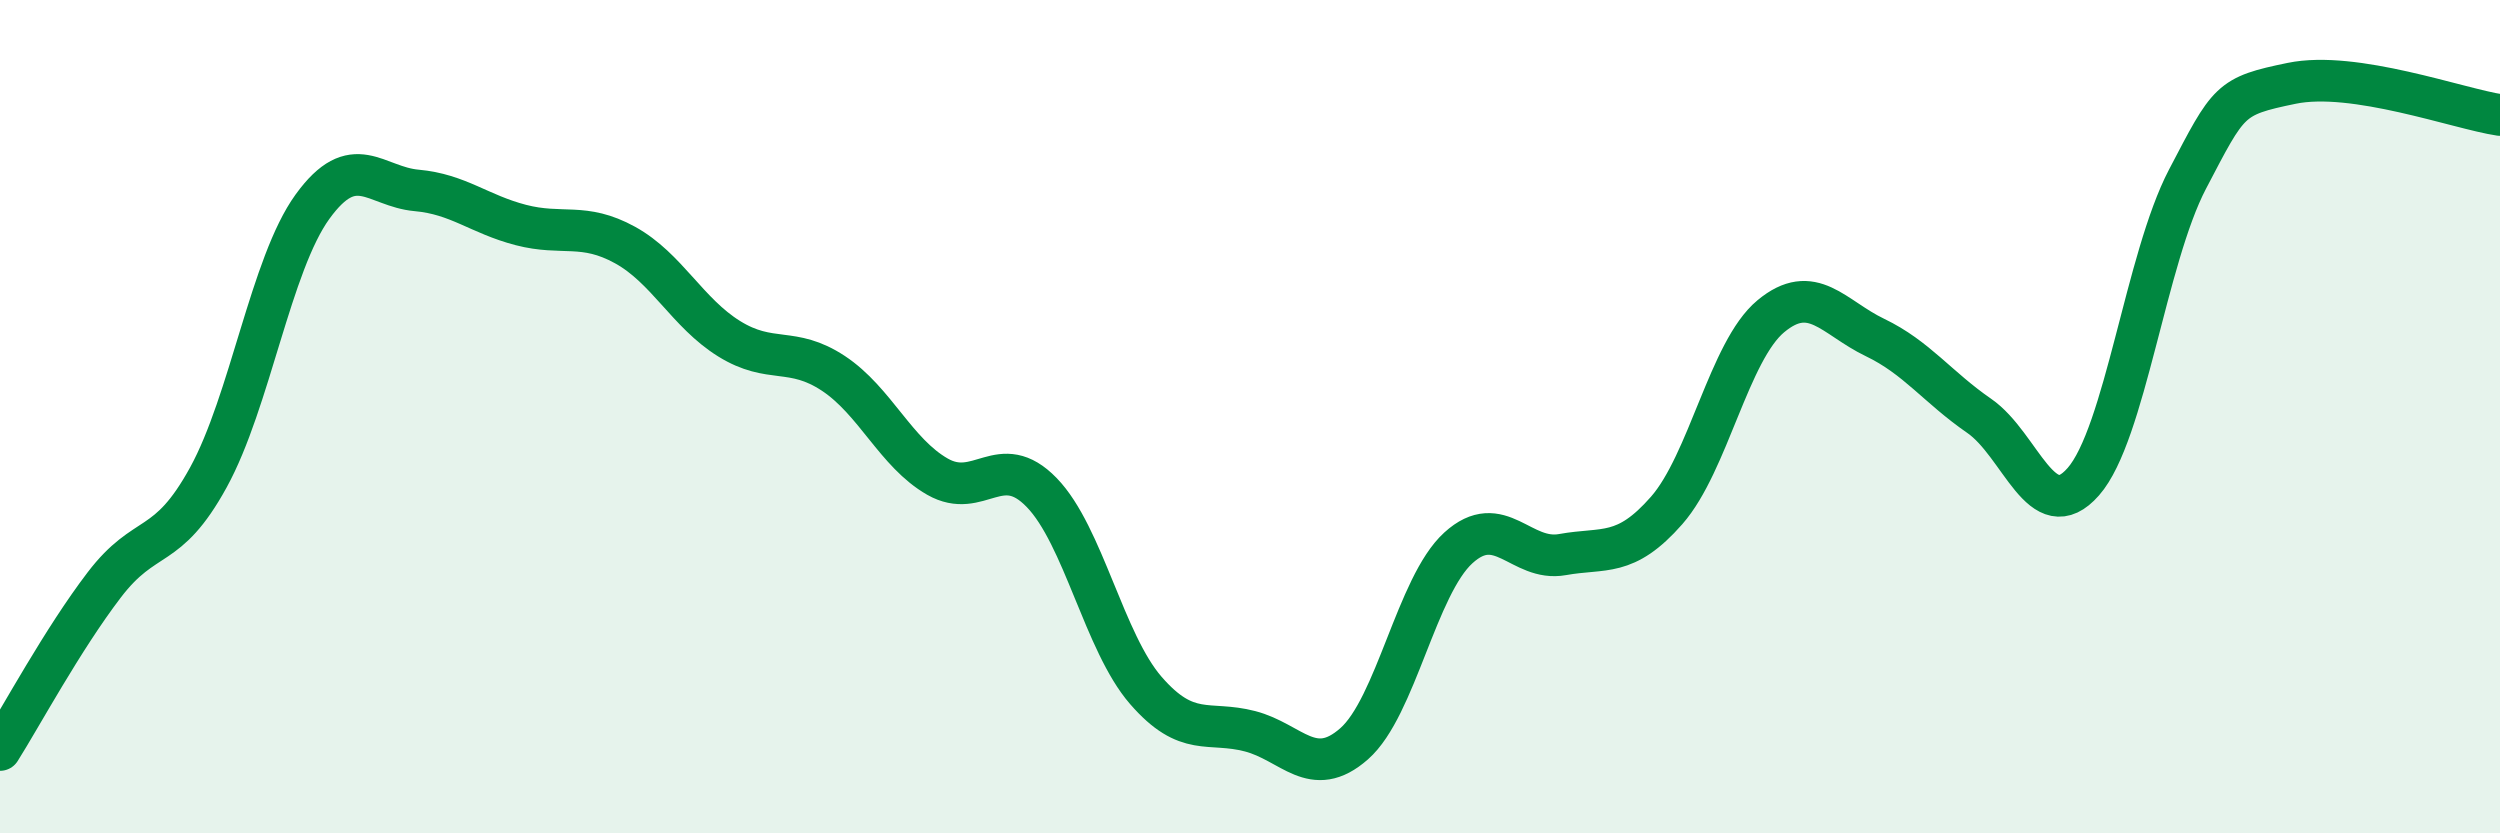
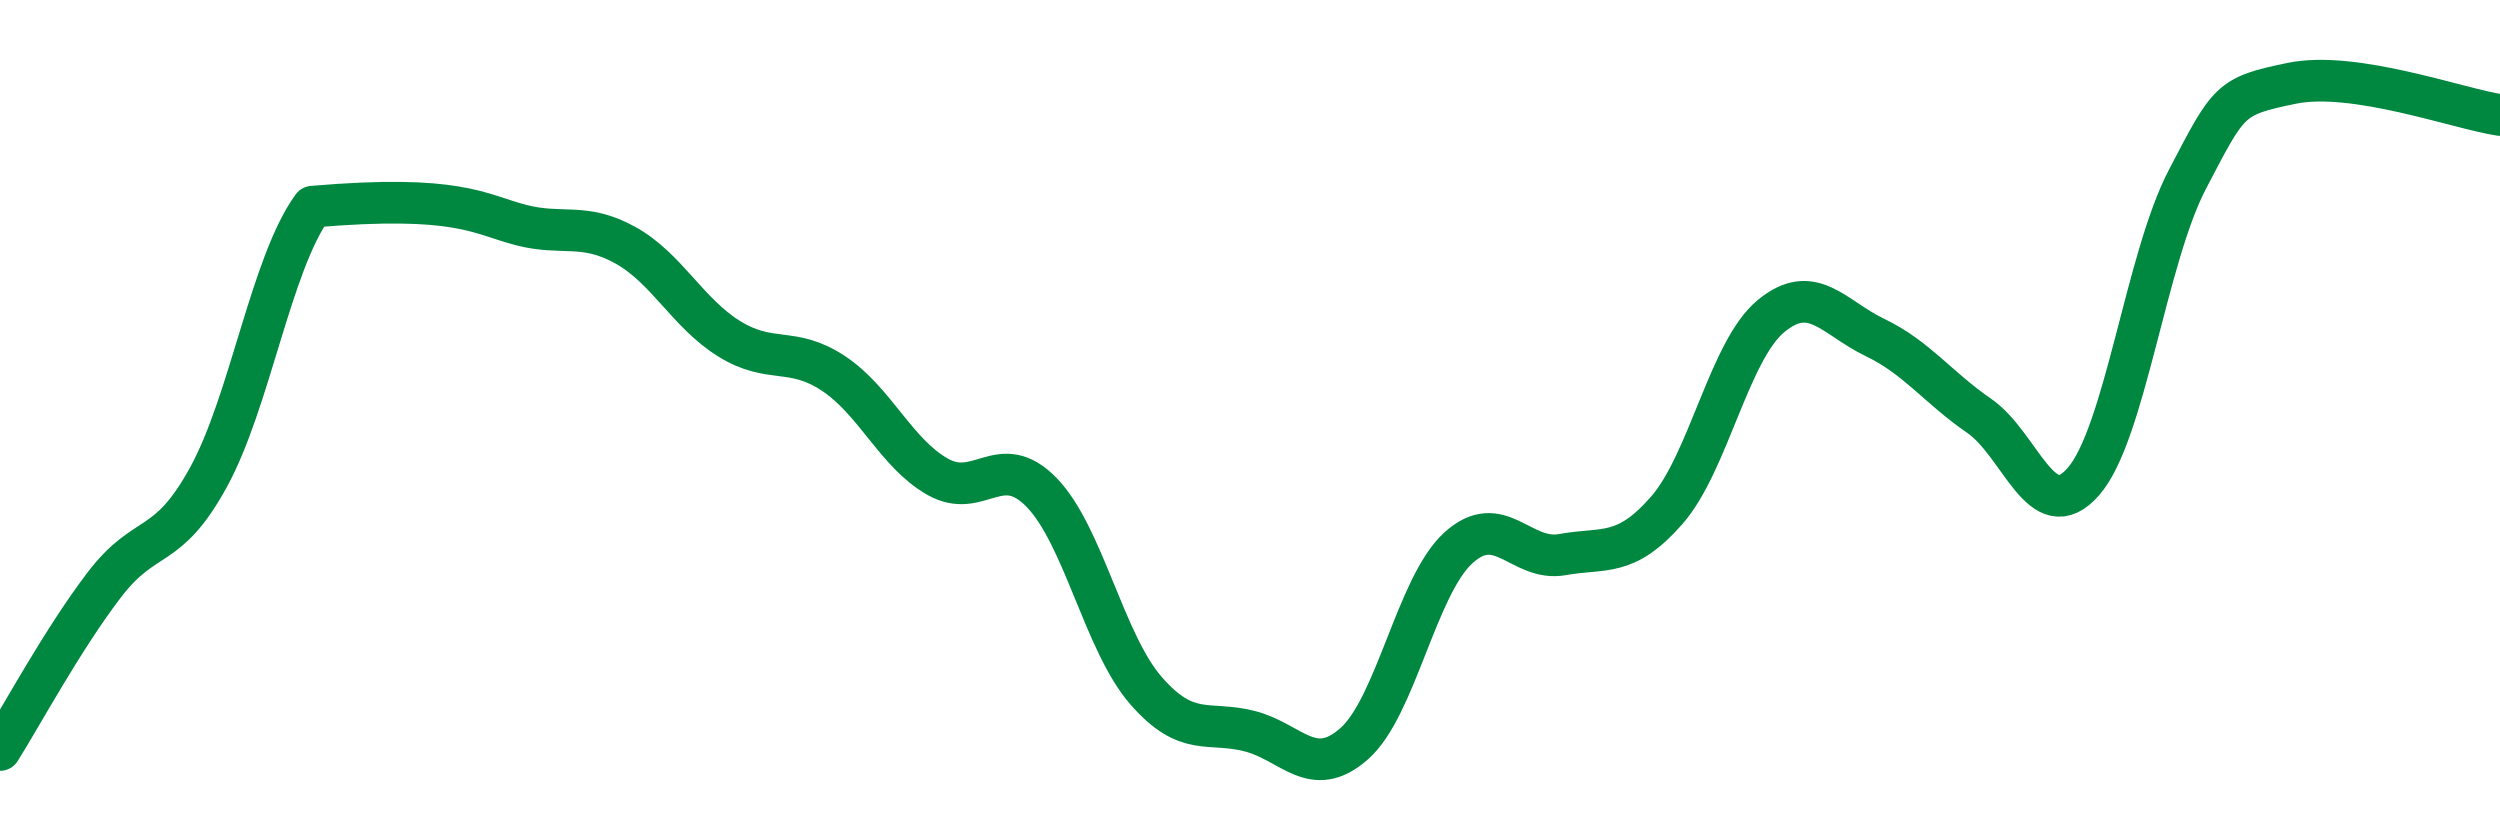
<svg xmlns="http://www.w3.org/2000/svg" width="60" height="20" viewBox="0 0 60 20">
-   <path d="M 0,18 C 0.5,17.21 1.5,15.35 2.5,14.04 C 3.5,12.73 4,13.28 5,11.46 C 6,9.64 6.5,6.34 7.5,4.96 C 8.5,3.58 9,4.48 10,4.57 C 11,4.66 11.5,5.14 12.5,5.4 C 13.5,5.66 14,5.33 15,5.88 C 16,6.43 16.5,7.51 17.5,8.13 C 18.5,8.75 19,8.3 20,8.96 C 21,9.62 21.5,10.87 22.5,11.44 C 23.5,12.01 24,10.79 25,11.82 C 26,12.85 26.5,15.42 27.5,16.57 C 28.5,17.72 29,17.29 30,17.55 C 31,17.81 31.5,18.73 32.5,17.85 C 33.5,16.97 34,14.06 35,13.15 C 36,12.24 36.5,13.49 37.5,13.31 C 38.5,13.13 39,13.39 40,12.25 C 41,11.11 41.5,8.42 42.5,7.59 C 43.5,6.76 44,7.62 45,8.1 C 46,8.58 46.5,9.29 47.5,9.98 C 48.5,10.67 49,12.7 50,11.56 C 51,10.42 51.5,6.21 52.5,4.3 C 53.5,2.39 53.5,2.31 55,2 C 56.5,1.69 59,2.61 60,2.76L60 20L0 20Z" fill="#008740" opacity="0.1" stroke-linecap="round" stroke-linejoin="round" />
-   <path d="M 0,18 C 0.5,17.21 1.5,15.35 2.5,14.04 C 3.5,12.73 4,13.28 5,11.46 C 6,9.64 6.5,6.34 7.5,4.96 C 8.5,3.58 9,4.48 10,4.57 C 11,4.66 11.5,5.14 12.5,5.4 C 13.5,5.66 14,5.33 15,5.88 C 16,6.43 16.5,7.51 17.5,8.13 C 18.5,8.75 19,8.3 20,8.96 C 21,9.62 21.5,10.87 22.5,11.44 C 23.5,12.01 24,10.79 25,11.82 C 26,12.85 26.5,15.42 27.5,16.57 C 28.5,17.72 29,17.29 30,17.55 C 31,17.81 31.5,18.73 32.5,17.85 C 33.5,16.97 34,14.06 35,13.15 C 36,12.24 36.5,13.49 37.5,13.31 C 38.5,13.13 39,13.39 40,12.25 C 41,11.11 41.5,8.42 42.5,7.59 C 43.5,6.76 44,7.62 45,8.1 C 46,8.58 46.5,9.29 47.5,9.98 C 48.5,10.67 49,12.7 50,11.56 C 51,10.42 51.5,6.21 52.5,4.3 C 53.5,2.39 53.5,2.31 55,2 C 56.5,1.69 59,2.61 60,2.76" stroke="#008740" stroke-width="1" fill="none" stroke-linecap="round" stroke-linejoin="round" />
+   <path d="M 0,18 C 0.5,17.21 1.5,15.35 2.5,14.04 C 3.5,12.73 4,13.28 5,11.46 C 6,9.64 6.5,6.34 7.5,4.96 C 11,4.66 11.5,5.14 12.5,5.4 C 13.5,5.66 14,5.33 15,5.88 C 16,6.43 16.5,7.51 17.5,8.13 C 18.5,8.75 19,8.3 20,8.96 C 21,9.62 21.5,10.87 22.5,11.44 C 23.5,12.01 24,10.79 25,11.82 C 26,12.85 26.5,15.42 27.5,16.57 C 28.5,17.72 29,17.29 30,17.55 C 31,17.81 31.5,18.73 32.5,17.85 C 33.5,16.97 34,14.06 35,13.15 C 36,12.24 36.5,13.49 37.5,13.31 C 38.5,13.13 39,13.39 40,12.25 C 41,11.11 41.5,8.42 42.5,7.59 C 43.5,6.76 44,7.62 45,8.1 C 46,8.58 46.5,9.29 47.5,9.98 C 48.5,10.67 49,12.7 50,11.56 C 51,10.42 51.5,6.21 52.5,4.3 C 53.5,2.39 53.5,2.31 55,2 C 56.5,1.69 59,2.61 60,2.76" stroke="#008740" stroke-width="1" fill="none" stroke-linecap="round" stroke-linejoin="round" />
</svg>